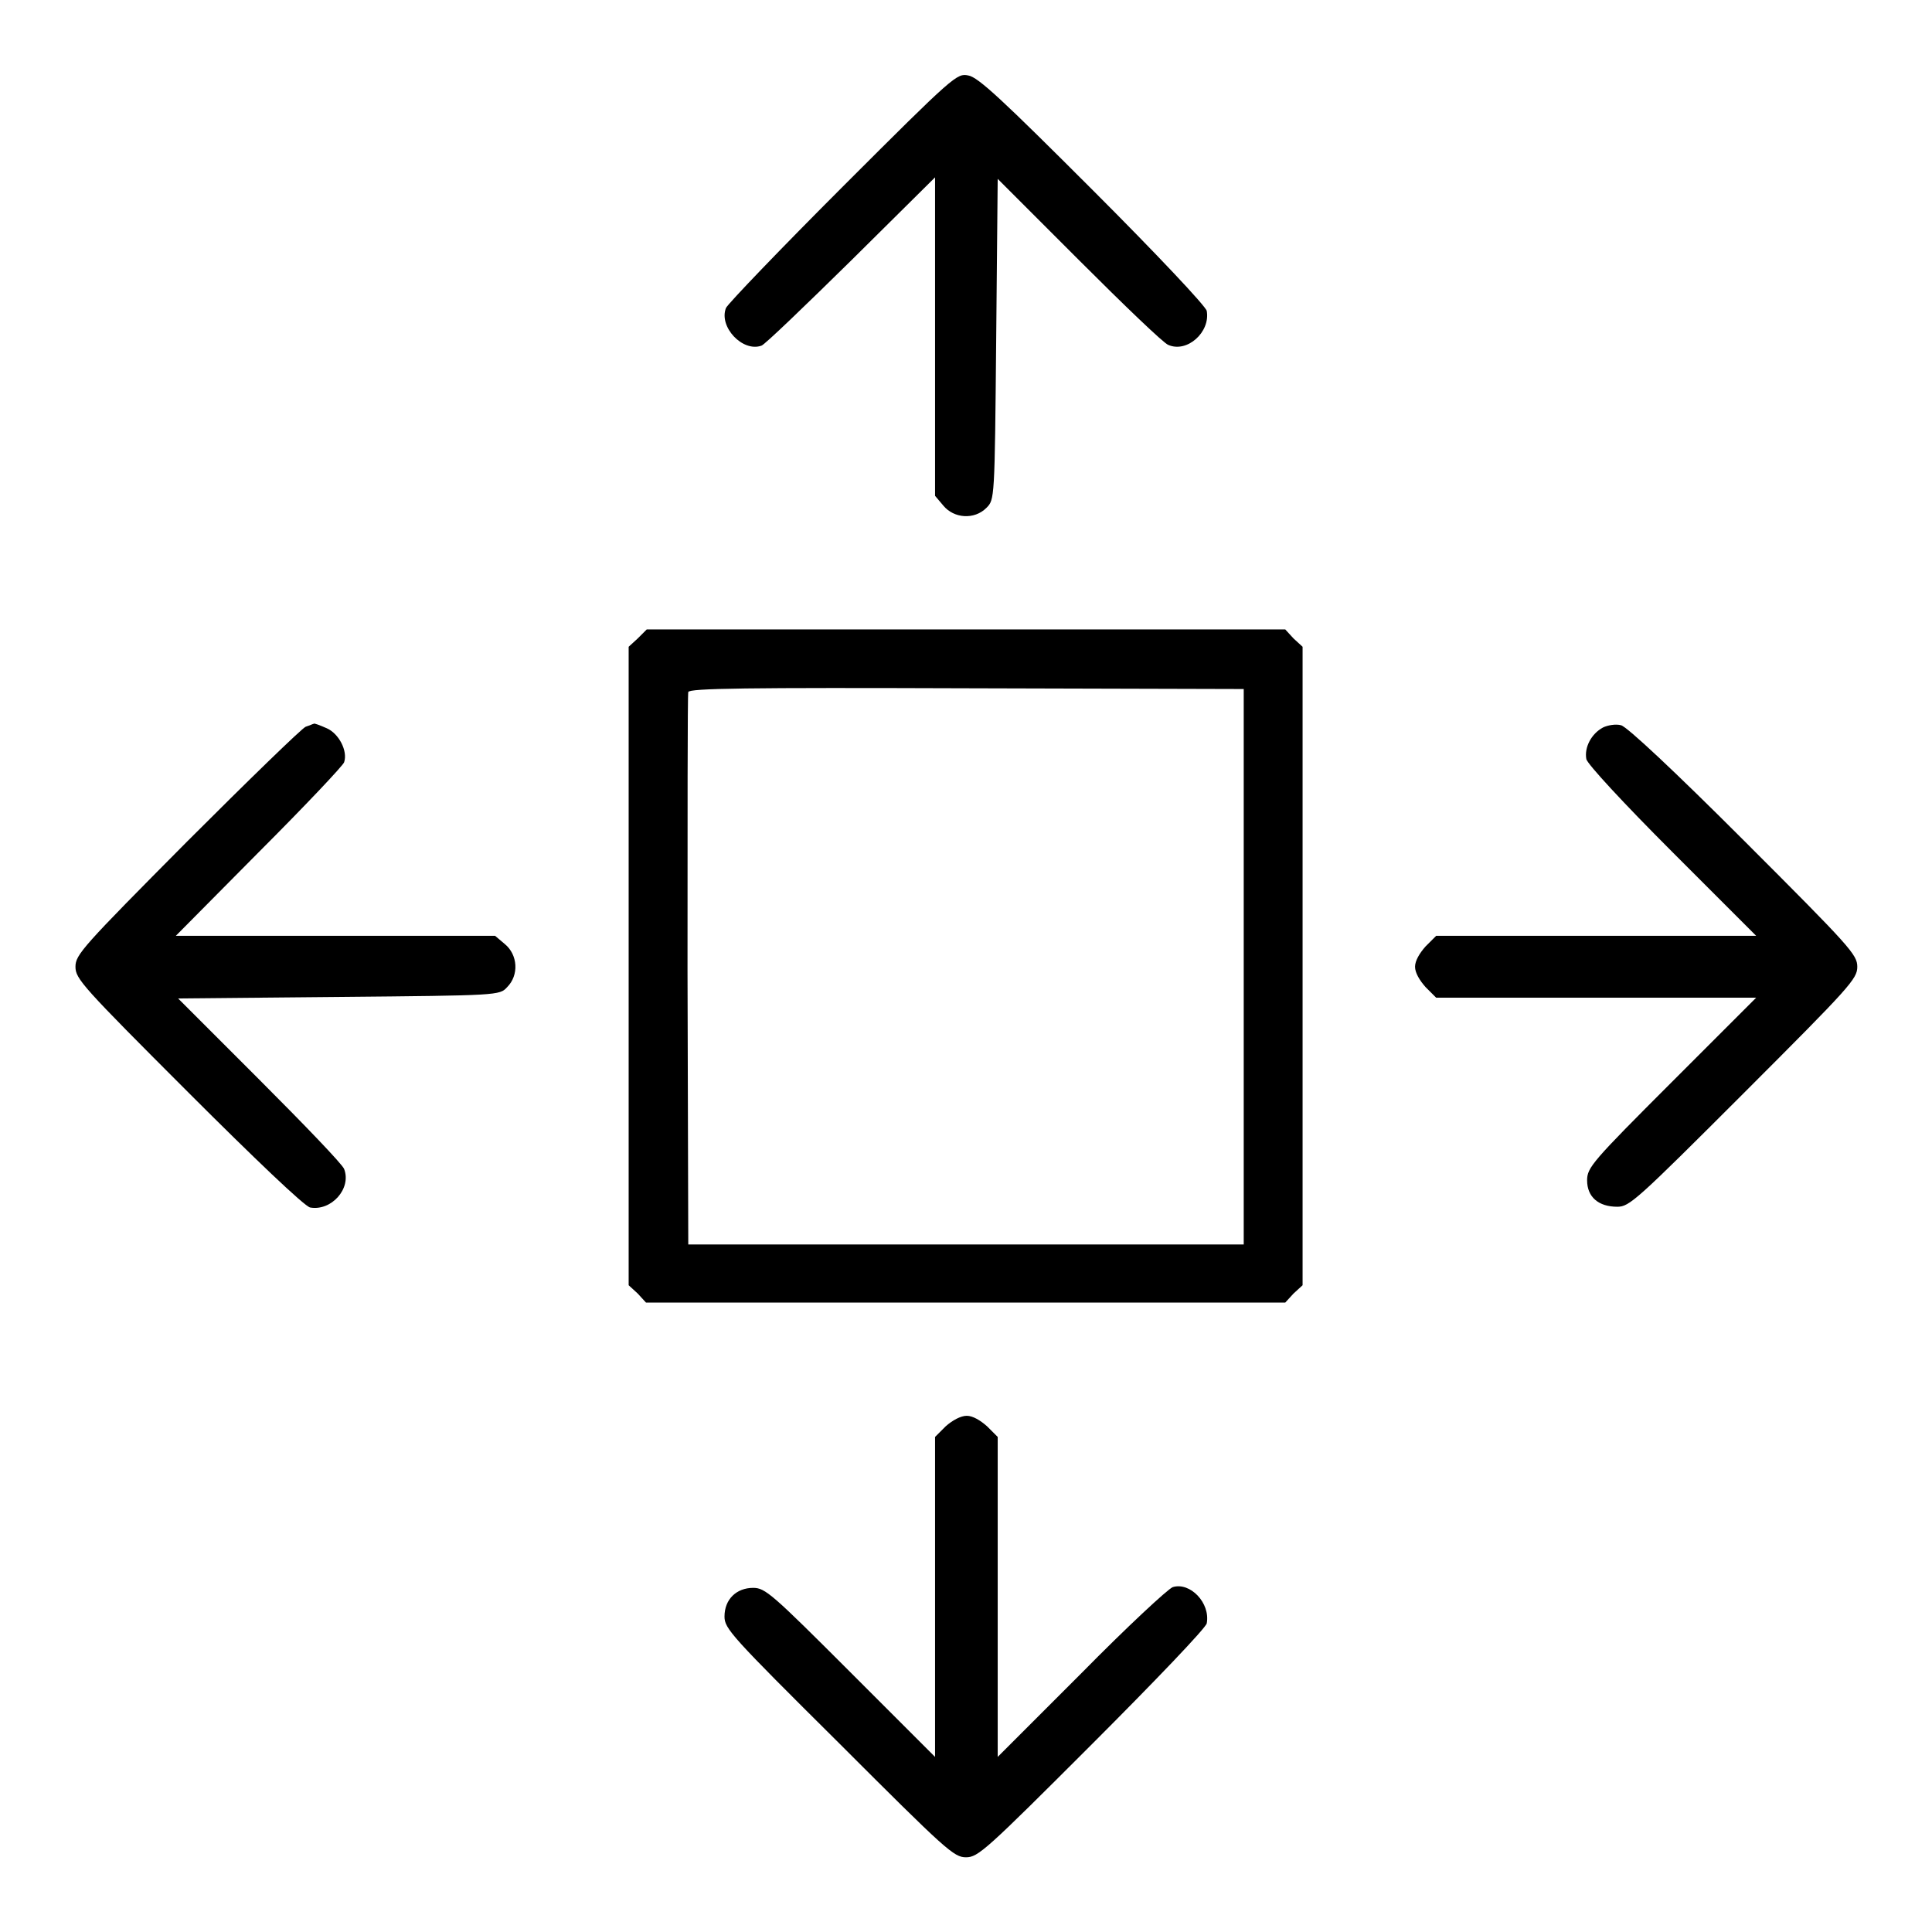
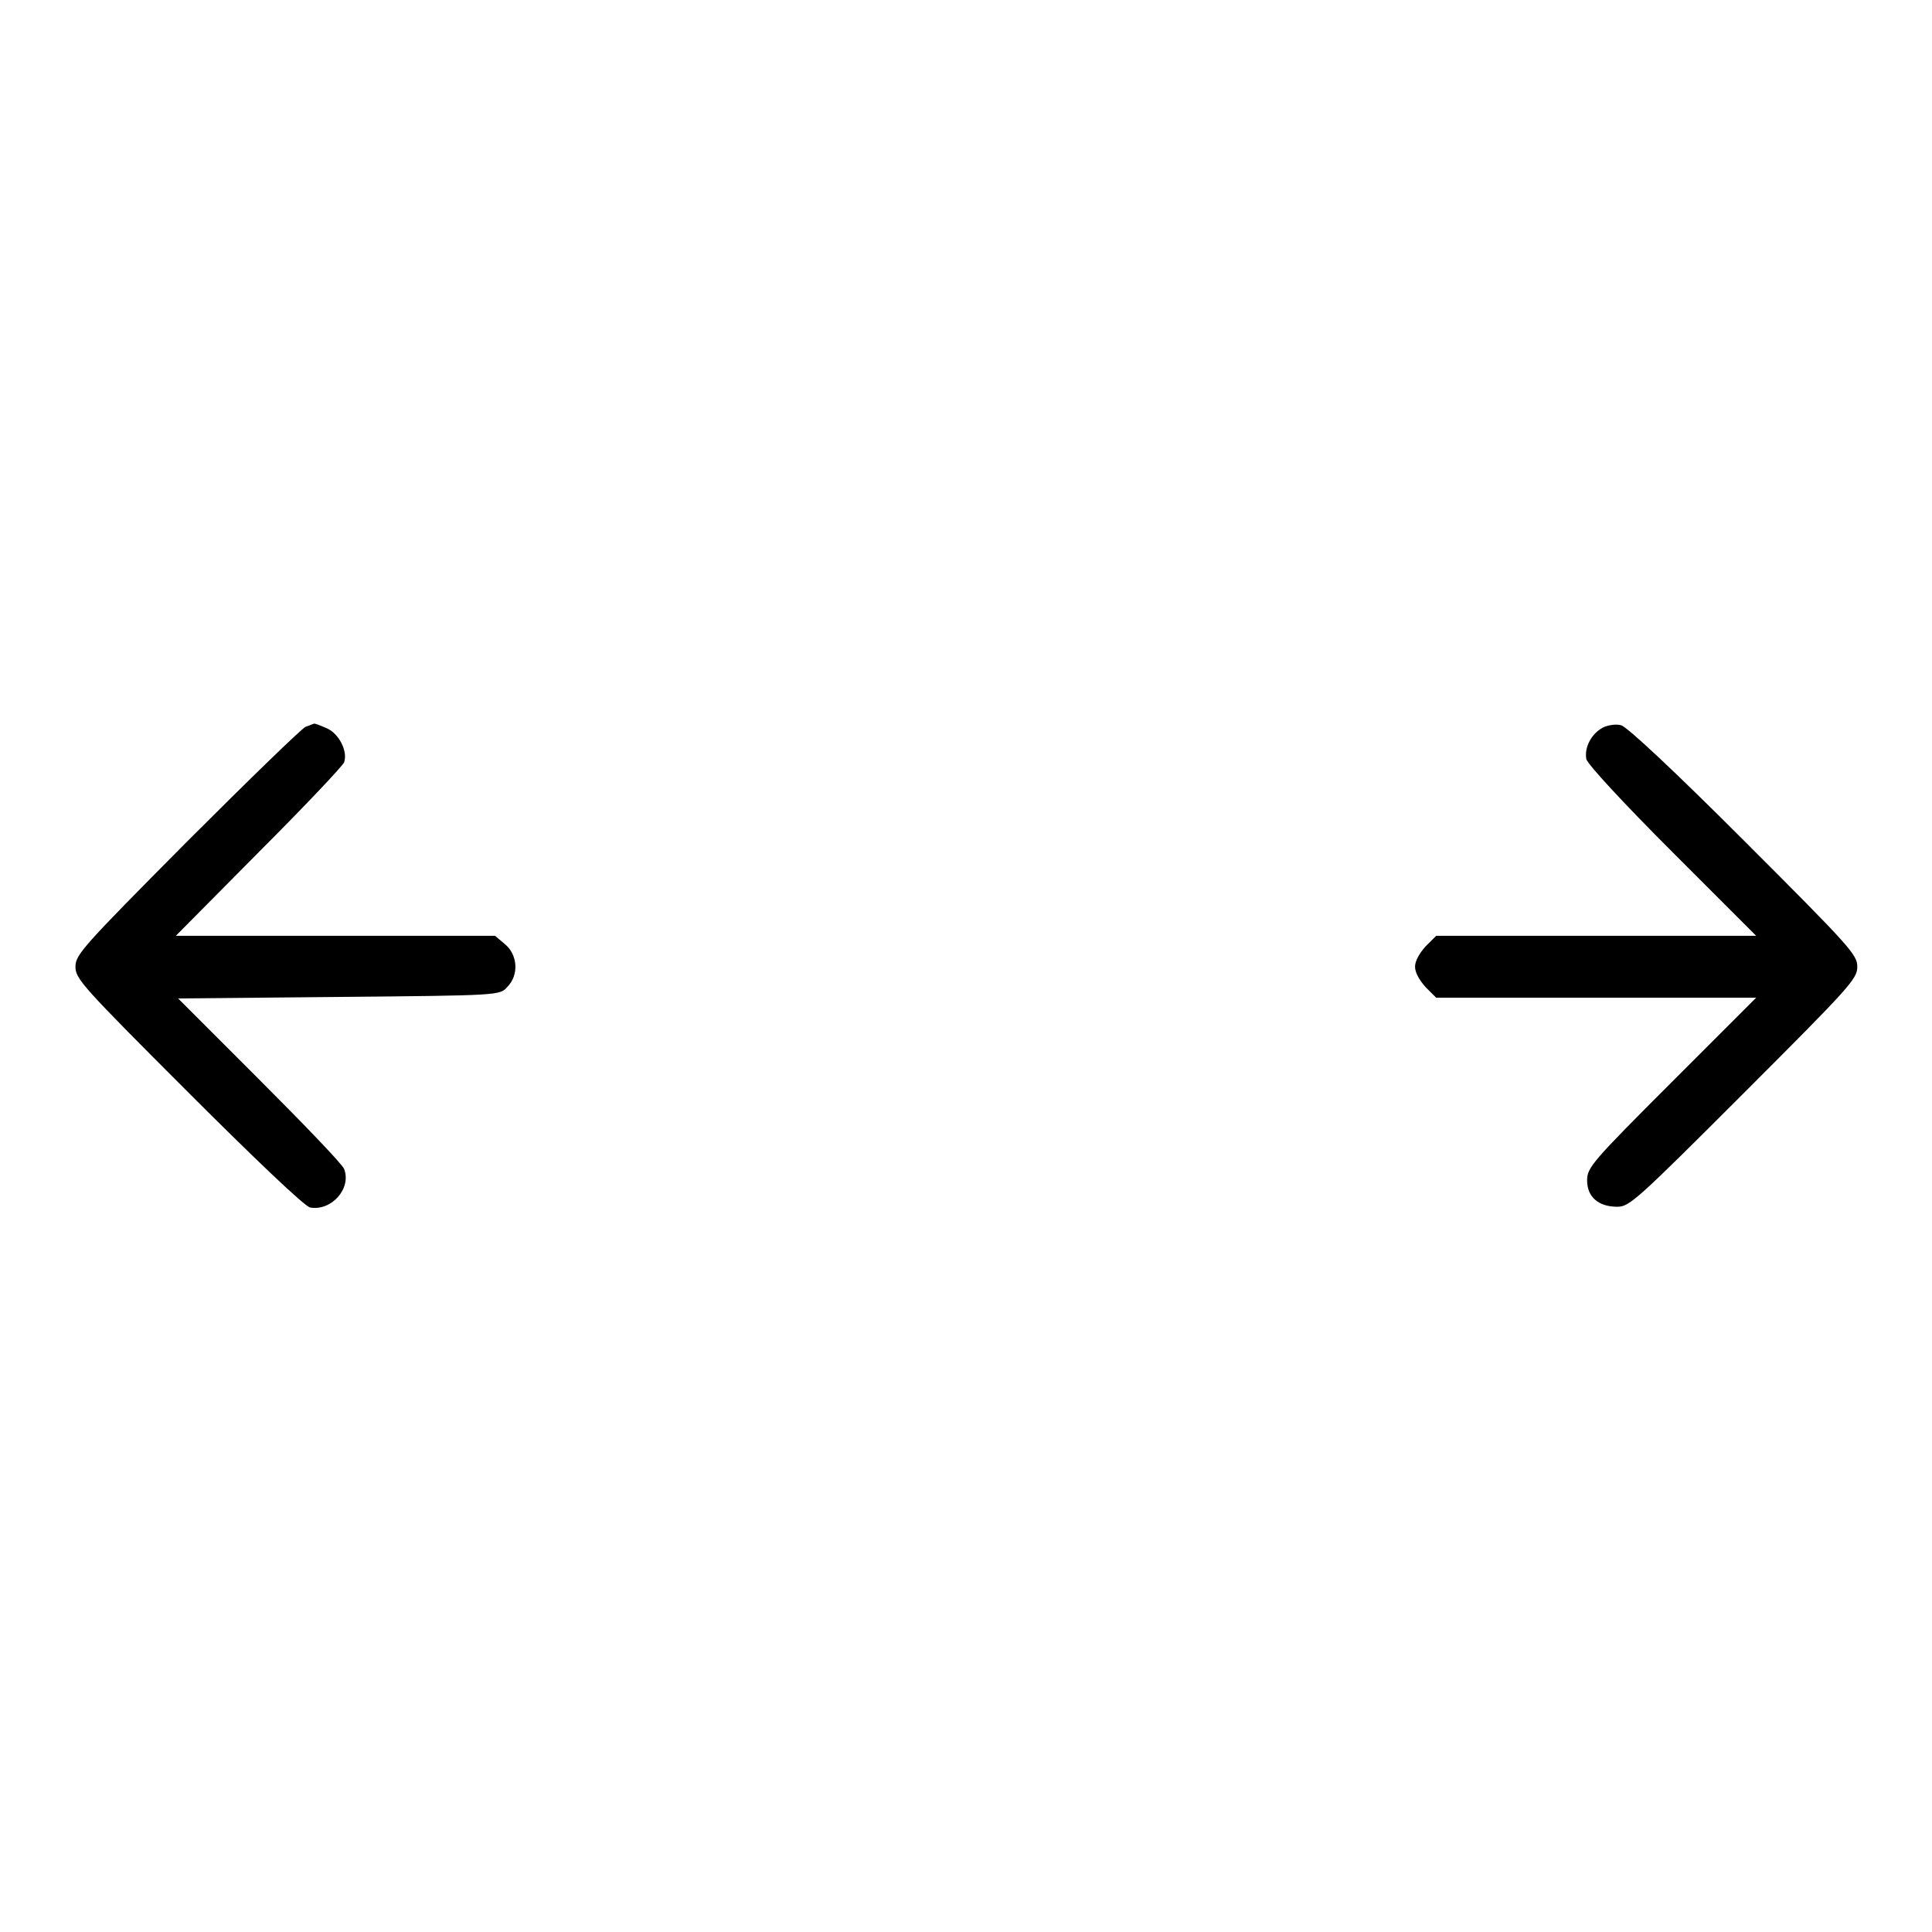
<svg xmlns="http://www.w3.org/2000/svg" version="1.1" x="0px" y="0px" viewBox="0 0 256 256" enable-background="new 0 0 256 256" xml:space="preserve">
  <g>
    <g>
      <g>
-         <path fill="#000000" d="M111.7,24.7c-8.3,8.3-15.2,15.5-15.5,16.1c-1,2.5,2.2,5.9,4.7,5c0.4-0.1,5.8-5.3,11.9-11.3l11.1-11v21.1v21.1l1.1,1.3c1.4,1.7,4.1,1.9,5.7,0.3c1.1-1.1,1.1-1.1,1.3-22.3l0.2-21.3l10.8,10.8c5.9,5.9,11.2,11,11.8,11.2c2.5,1.1,5.6-1.7,5.1-4.5c-0.1-0.6-6.6-7.5-15.1-16c-11.9-11.9-15.2-15-16.5-15.2C126.8,9.7,126.5,9.9,111.7,24.7z" />
-         <path fill="#000000" d="M84.5,84.6l-1.2,1.1v42.3v42.3l1.2,1.1l1.1,1.2H128h42.3l1.1-1.2l1.2-1.1v-42.3V85.7l-1.2-1.1l-1.1-1.2H128H85.7L84.5,84.6z M164.8,128.1v36.8H128H91.2l-0.1-36.3c0-20,0-36.6,0.1-36.9c0.1-0.5,7.8-0.6,36.9-0.5l36.7,0.1V128.1L164.8,128.1z" />
        <path fill="#000000" d="M40.5,96.3c-0.5,0.2-7.6,7.1-15.7,15.2C10.9,125.5,10,126.5,10,128.1s0.9,2.6,15,16.7c8.6,8.6,15.4,15.1,16.1,15.2c2.8,0.5,5.5-2.5,4.5-5.1c-0.2-0.6-5.3-5.9-11.2-11.8l-10.8-10.8l21.3-0.2c21.2-0.2,21.3-0.2,22.3-1.3c1.6-1.6,1.4-4.3-0.3-5.7l-1.3-1.1H44.5H23.3l11-11.1c6.1-6.1,11.2-11.5,11.3-11.9c0.5-1.5-0.7-3.8-2.3-4.5c-0.9-0.4-1.7-0.7-1.7-0.6C41.5,95.9,41.1,96.1,40.5,96.3z" />
        <path fill="#000000" d="M212.4,96.4c-1.5,0.8-2.5,2.6-2.2,4.2c0.2,0.7,4.8,5.7,11.4,12.3l11.1,11.1h-21.2h-21.2l-1.4,1.4c-0.8,0.9-1.4,1.9-1.4,2.7c0,0.8,0.6,1.8,1.4,2.7l1.4,1.4h21.2h21.2l-11.2,11.2c-10.5,10.5-11.2,11.3-11.2,13c0,2.2,1.5,3.5,4,3.5c1.6,0,2.5-0.8,16.8-15.1c14.1-14.1,15-15.1,15-16.7s-0.9-2.6-15-16.7c-9.2-9.2-15.5-15.1-16.3-15.3C214.1,95.9,213,96.1,212.4,96.4z" />
-         <path fill="#000000" d="M125.3,189l-1.4,1.4v21.2v21.2l-11.2-11.2c-10.4-10.4-11.3-11.2-12.9-11.2c-2.2,0-3.8,1.5-3.8,3.8c0,1.6,0.9,2.6,15.2,16.8c14.2,14.2,15.2,15.1,16.8,15.1c1.6,0,2.6-0.9,16.7-15c8.3-8.3,15.1-15.4,15.2-16c0.5-2.7-2.2-5.5-4.5-4.8c-0.6,0.2-6.1,5.3-12.1,11.4l-11.1,11.1v-21.2v-21.2l-1.4-1.4c-0.9-0.8-1.9-1.4-2.7-1.4S126.2,188.2,125.3,189z" />
      </g>
    </g>
  </g>
</svg>